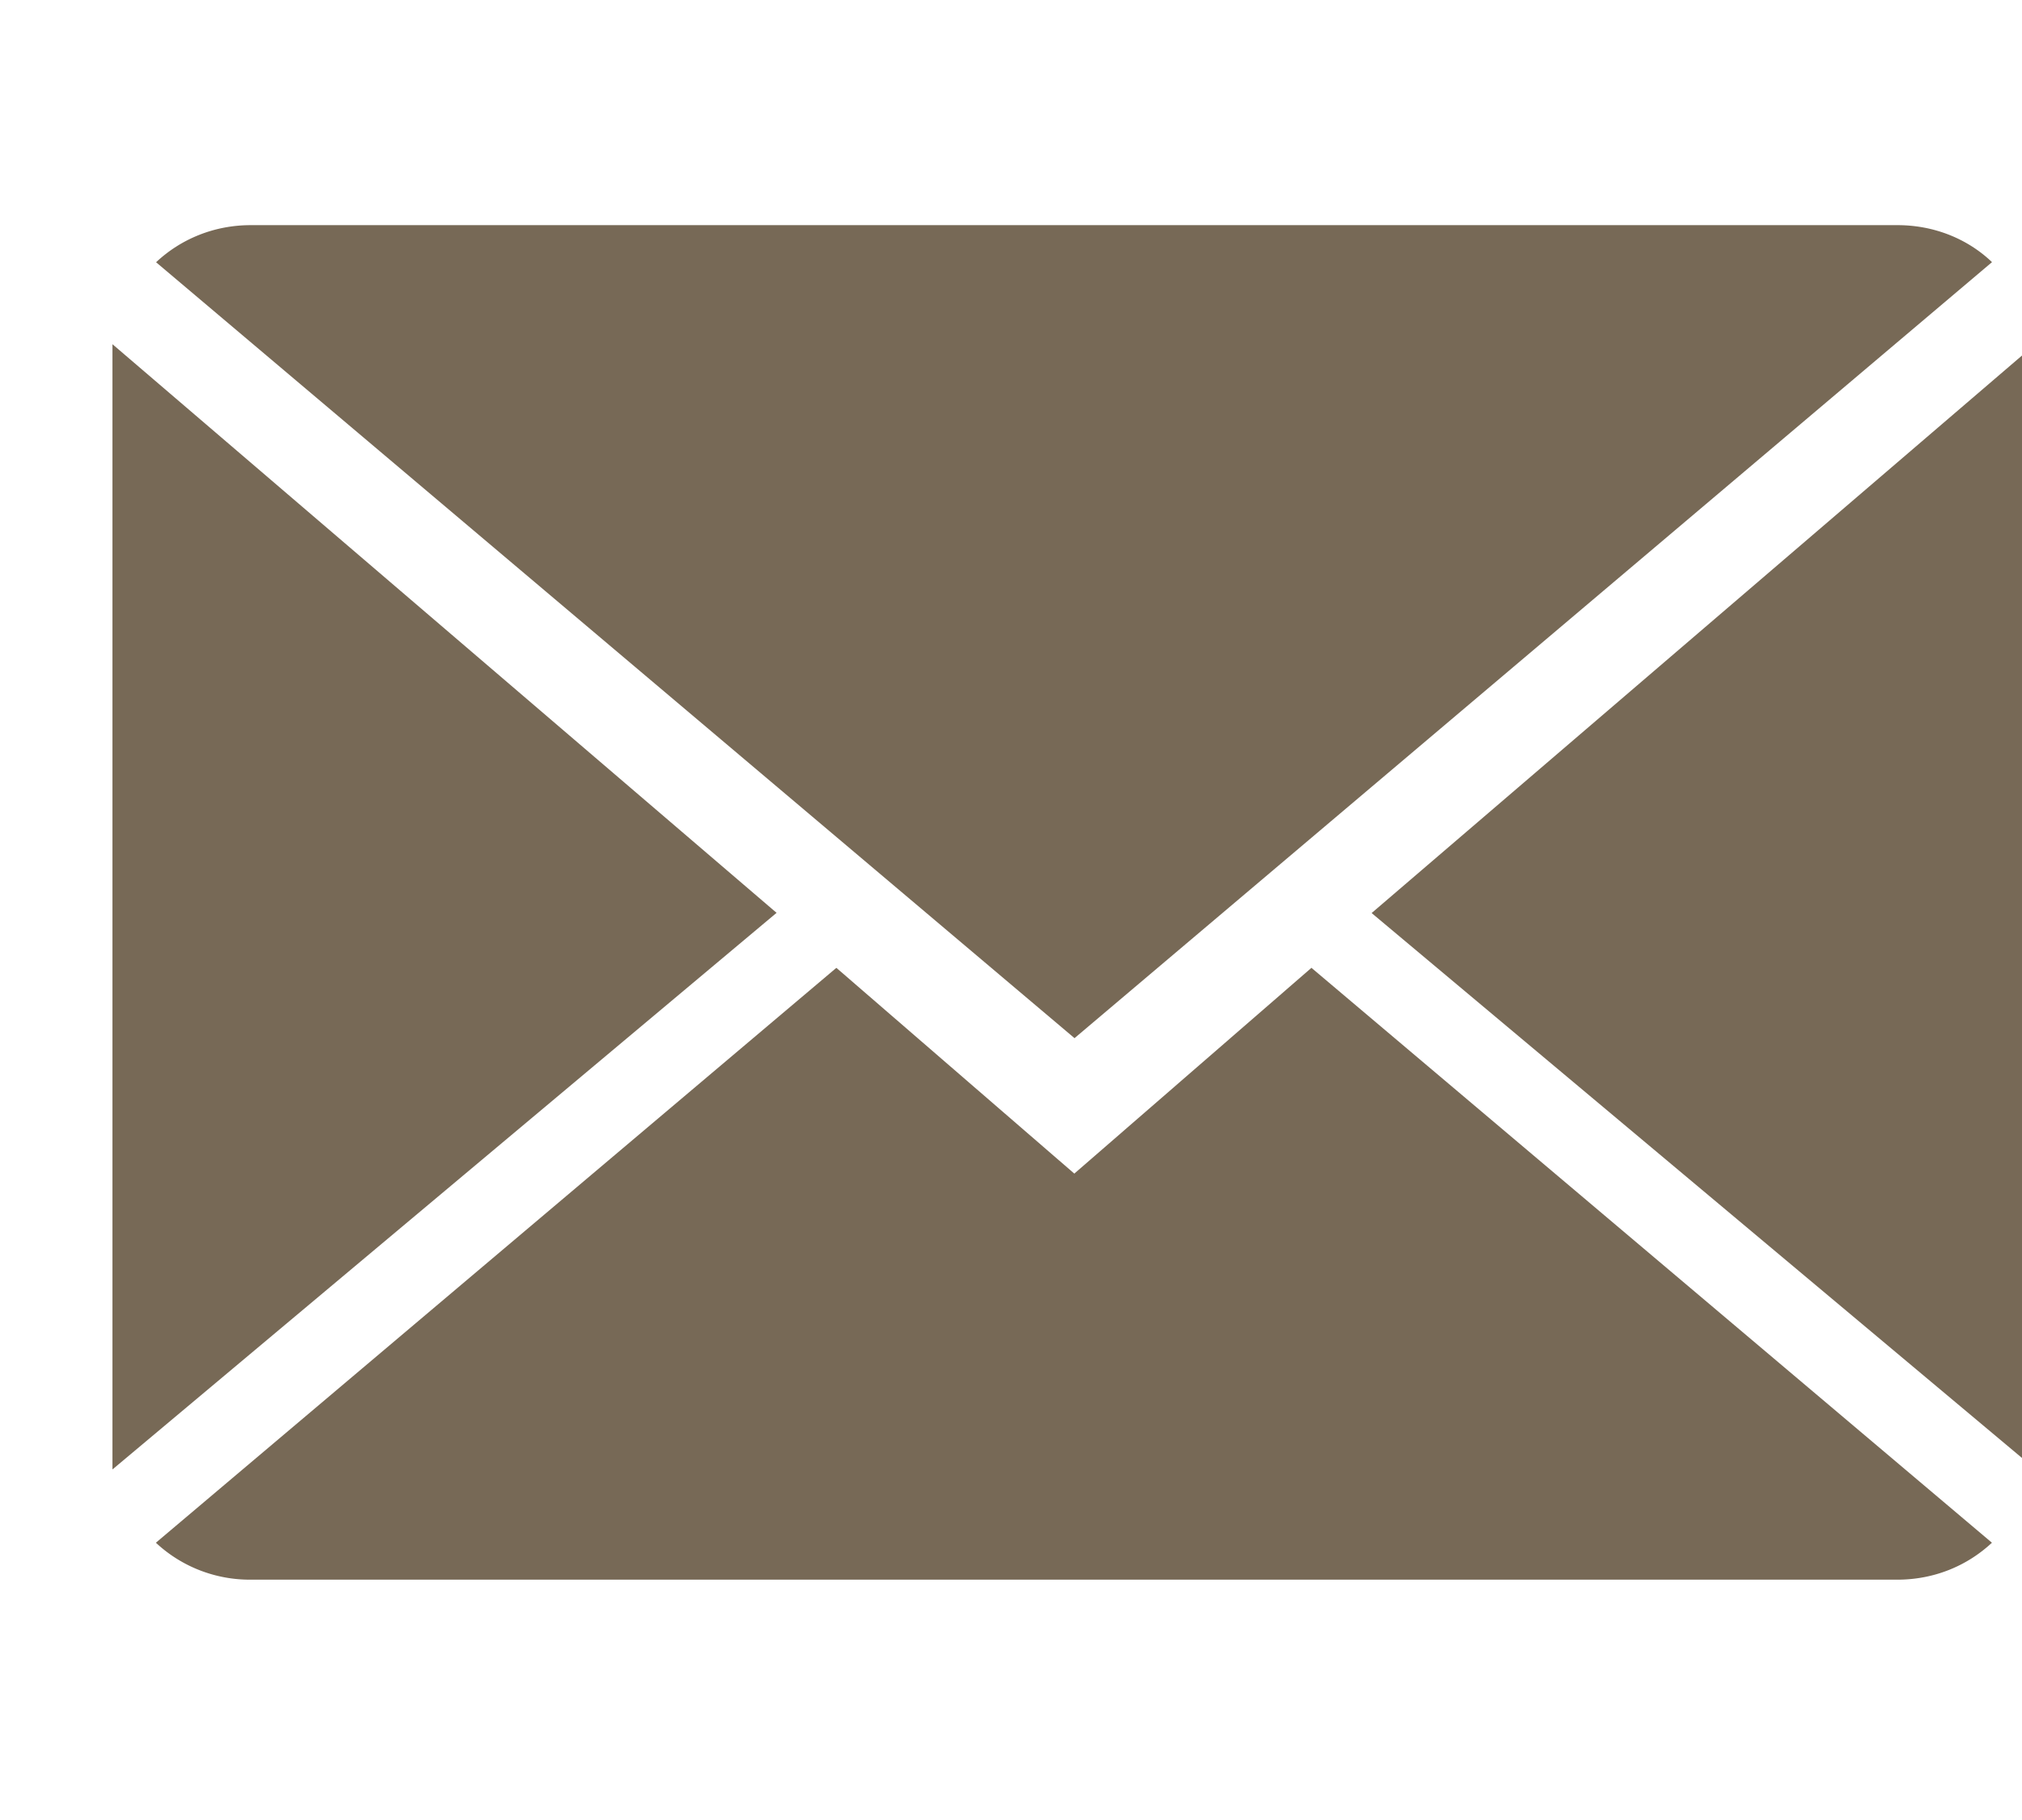
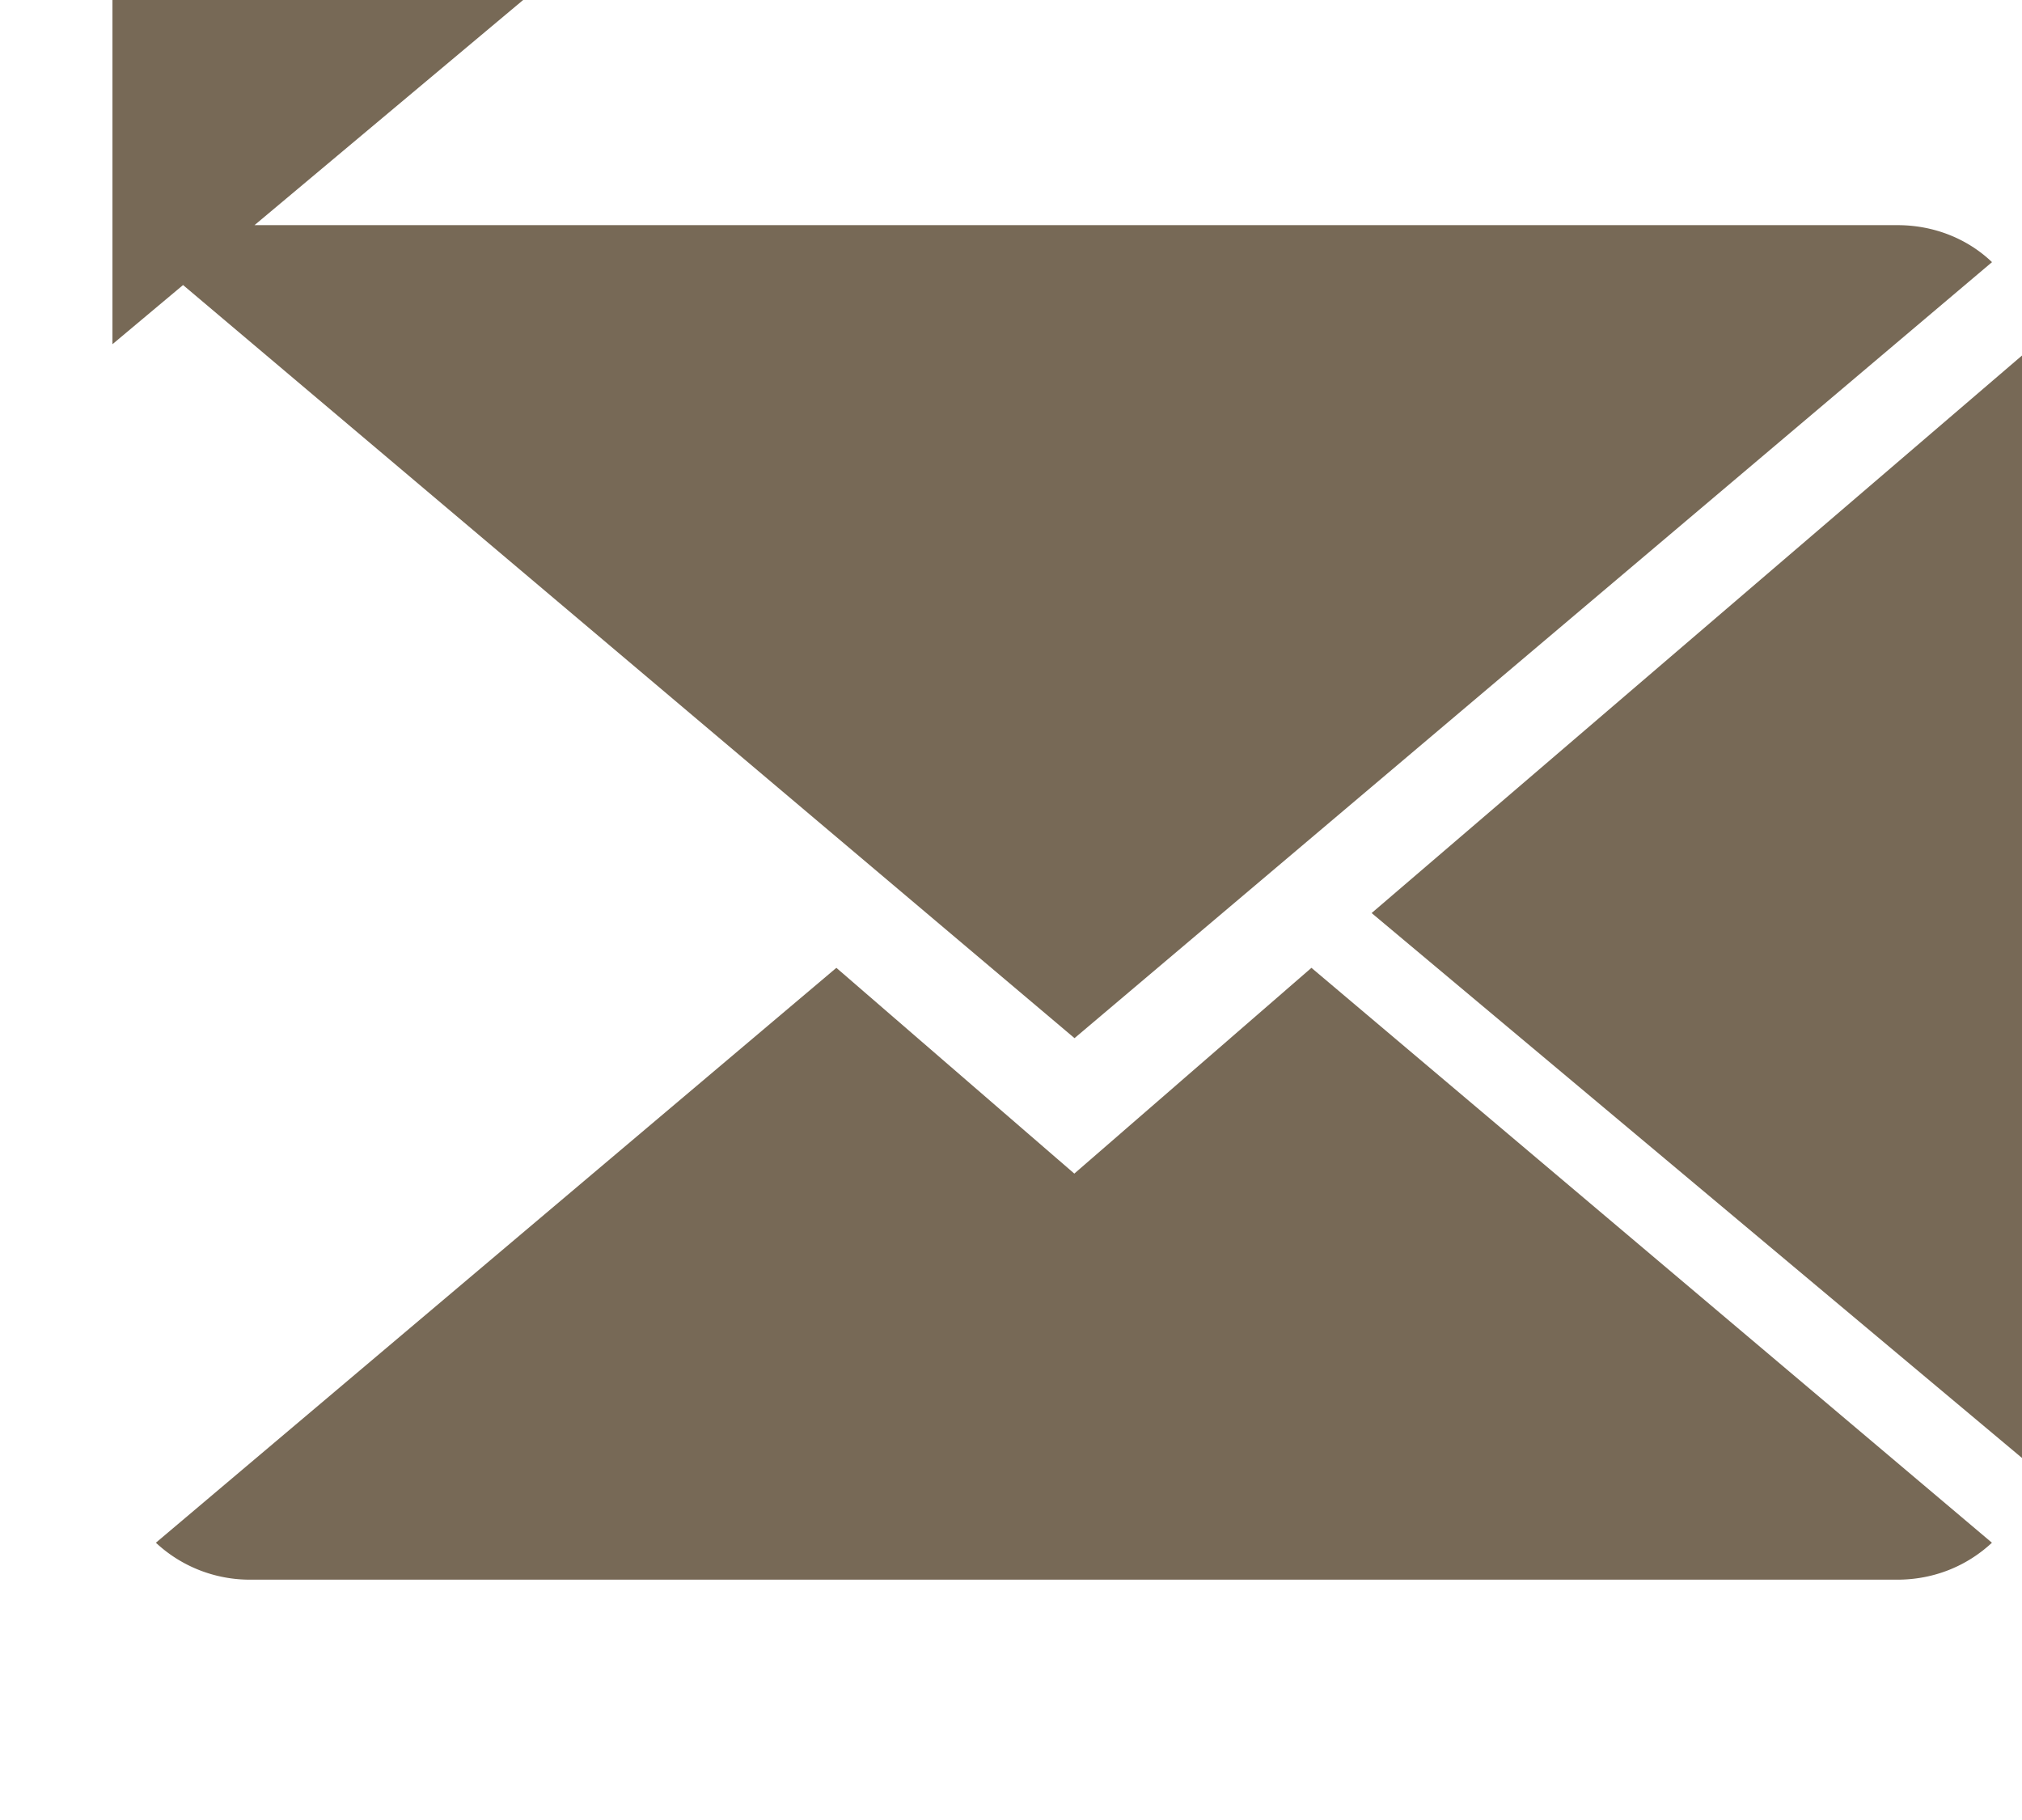
<svg xmlns="http://www.w3.org/2000/svg" width="20" height="18" fill-rule="evenodd" stroke-linejoin="round" stroke-miterlimit="2">
-   <path d="M1294.026 226.676l-11.06-9.7-31.6 27.075a6.34 6.34 0 0 0 4.394 1.74h76.473c1.715 0 3.246-.654 4.394-1.74l-31.6-27.075-11.022 9.7zm42.61-42.93c-1.124-1.093-2.68-1.747-4.394-1.747h-76.473c-1.7 0-3.246.654-4.394 1.747l42.65 36.542 42.6-36.542zm-87.287 3.86V240.6l30.84-26.214-30.84-26.78zm58.473 26.79l30.84 26.206v-53.018l-30.84 26.812z" transform="matrix(.213 0 0 .21 -264.999 -35.993)" fill="#776956" fill-rule="nonzero" />
+   <path d="M1294.026 226.676l-11.06-9.7-31.6 27.075a6.34 6.34 0 0 0 4.394 1.74h76.473c1.715 0 3.246-.654 4.394-1.74l-31.6-27.075-11.022 9.7zm42.61-42.93c-1.124-1.093-2.68-1.747-4.394-1.747h-76.473c-1.7 0-3.246.654-4.394 1.747l42.65 36.542 42.6-36.542zm-87.287 3.86l30.84-26.214-30.84-26.78zm58.473 26.79l30.84 26.206v-53.018l-30.84 26.812z" transform="matrix(.213 0 0 .21 -264.999 -35.993)" fill="#776956" fill-rule="nonzero" />
</svg>